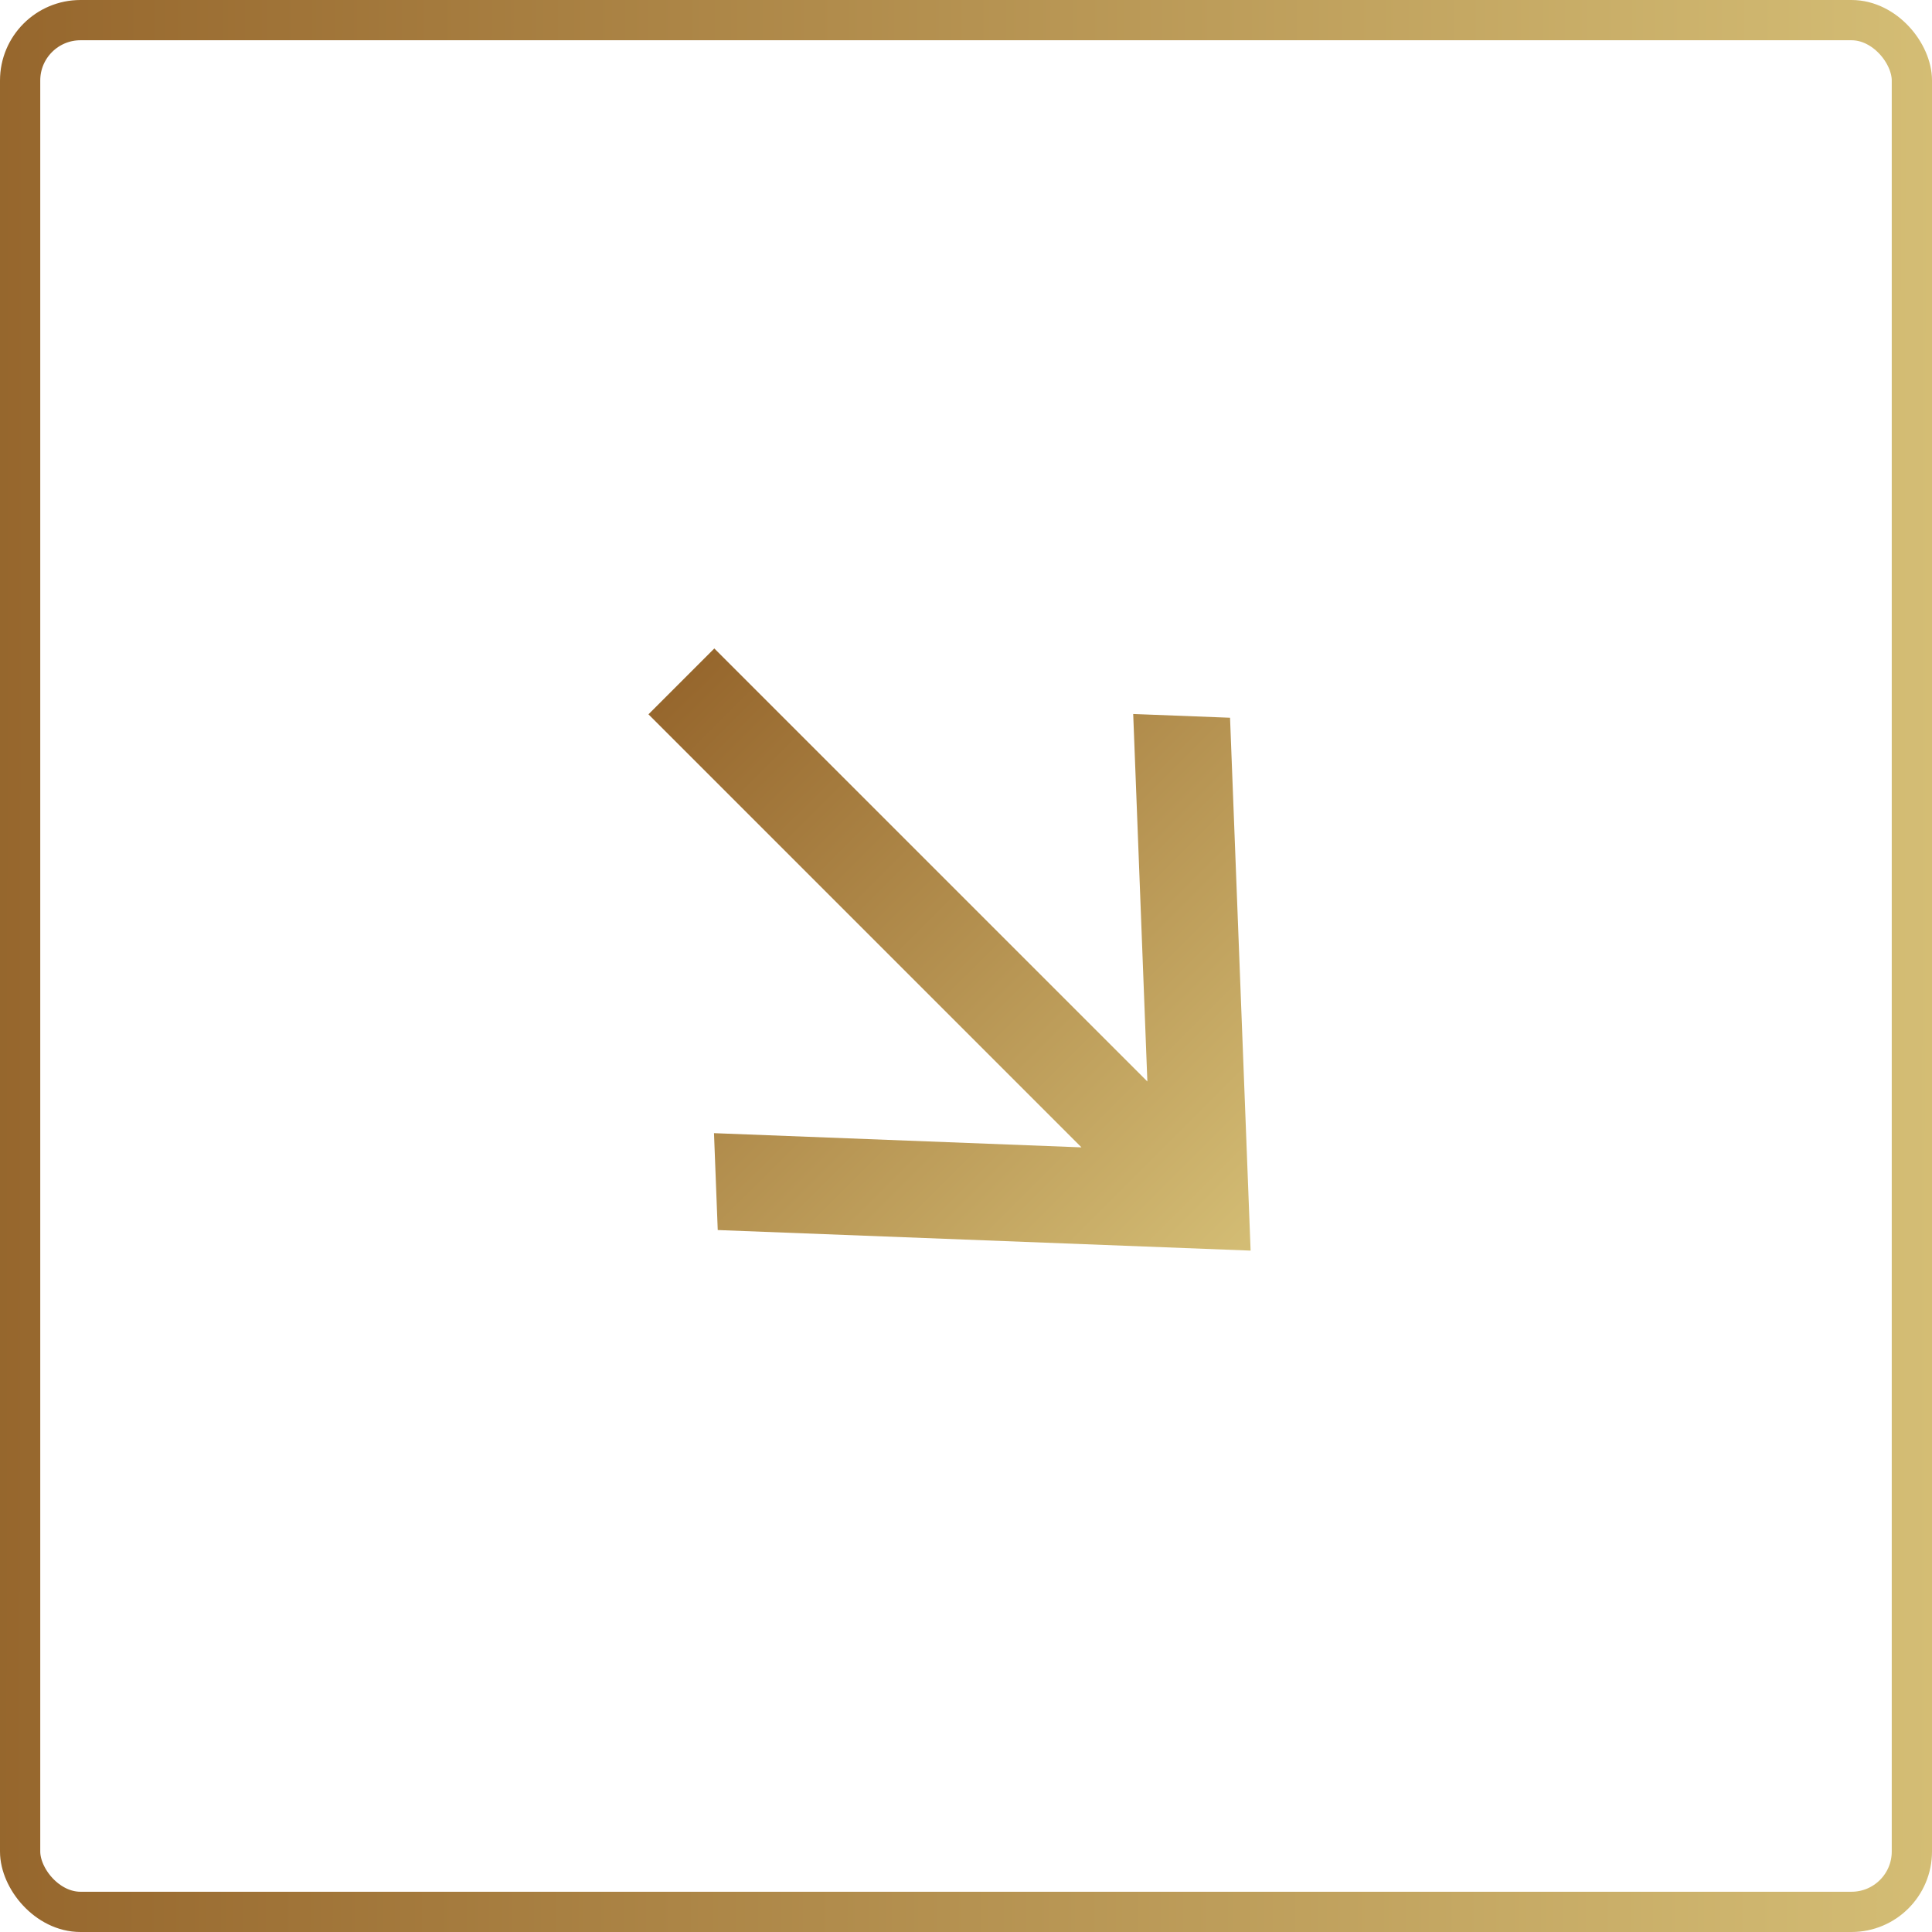
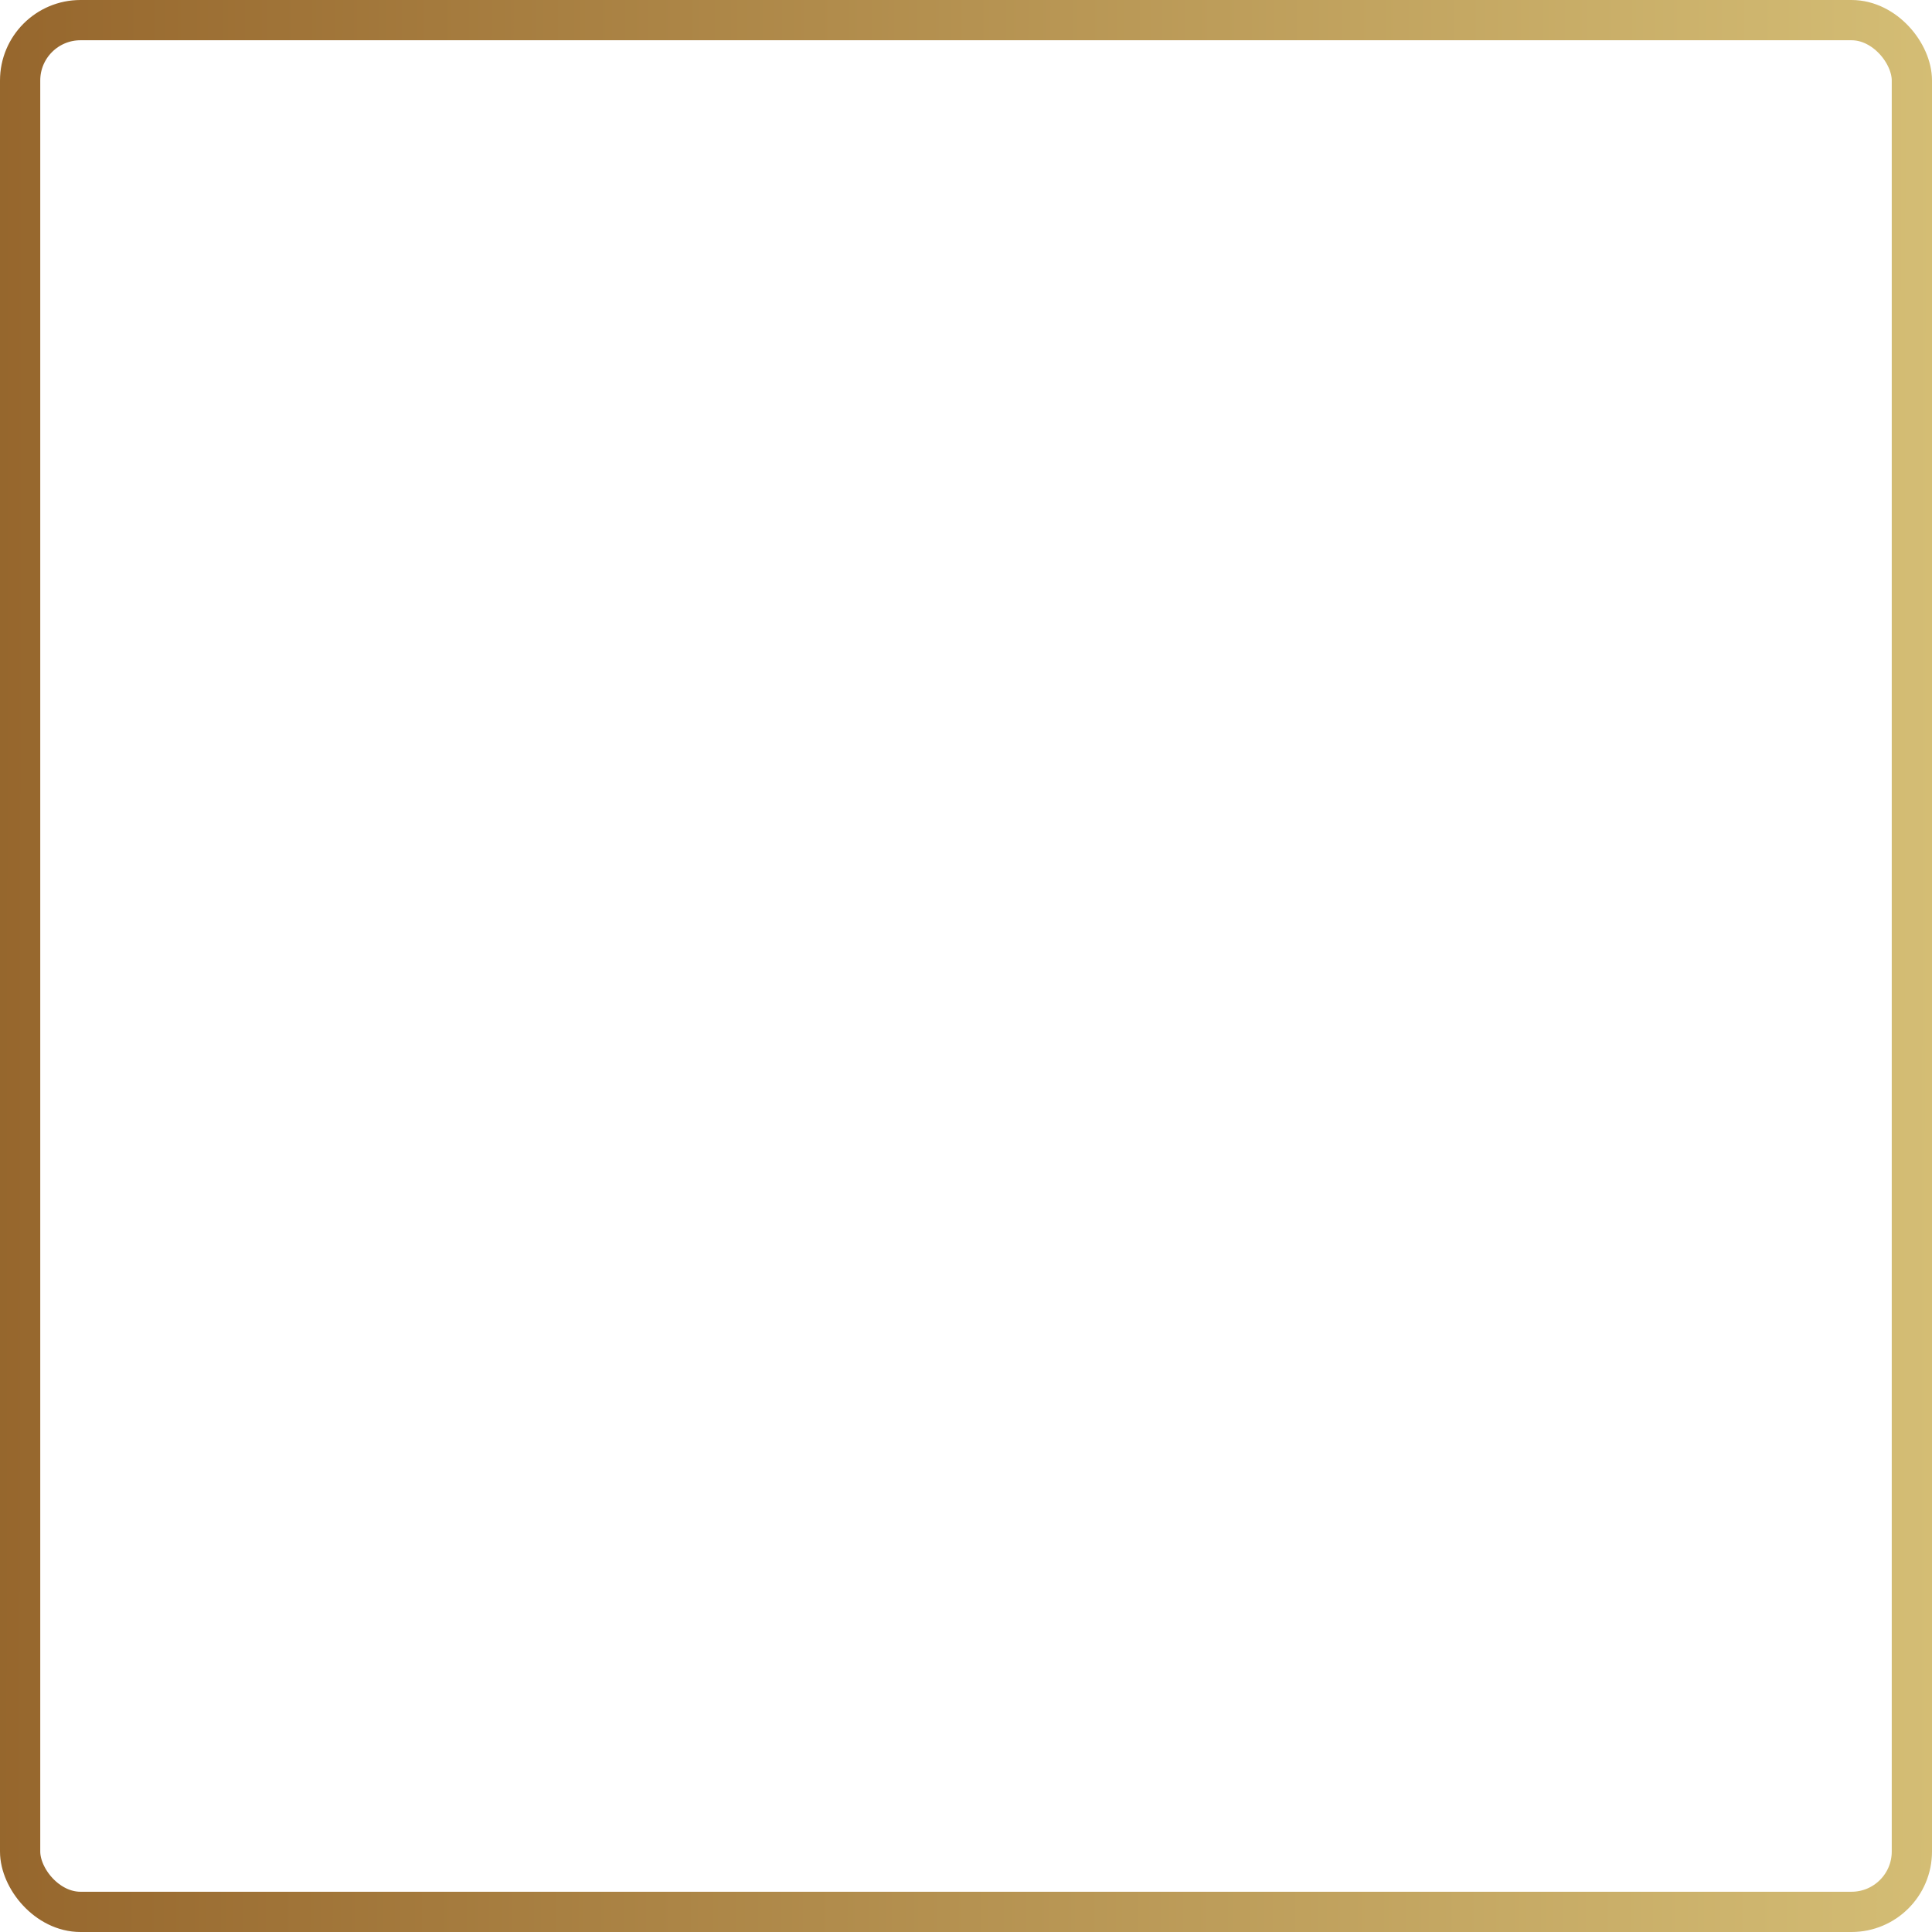
<svg xmlns="http://www.w3.org/2000/svg" width="48" height="48" viewBox="0 0 48 48" fill="none">
  <rect x="0.5" y="0.5" width="47" height="47" rx="1.5" stroke="url(#paint0_linear_2_1362)" />
-   <path d="M28.506 26.869L28.154 17.739L30.56 17.832L31.071 31.071L17.832 30.56L17.739 28.153L26.869 28.506L16.111 17.747L17.747 16.111L28.506 26.869Z" fill="url(#paint1_linear_2_1362)" />
  <defs>
    <linearGradient id="paint0_linear_2_1362" x1="-2.548" y1="24" x2="63.041" y2="24.063" gradientUnits="userSpaceOnUse">
      <stop stop-color="#936229" />
      <stop offset="1" stop-color="#E7D88B" />
    </linearGradient>
    <linearGradient id="paint1_linear_2_1362" x1="16.178" y1="16.178" x2="35.482" y2="35.523" gradientUnits="userSpaceOnUse">
      <stop stop-color="#936229" />
      <stop offset="1" stop-color="#E7D88B" />
    </linearGradient>
  </defs>
</svg>